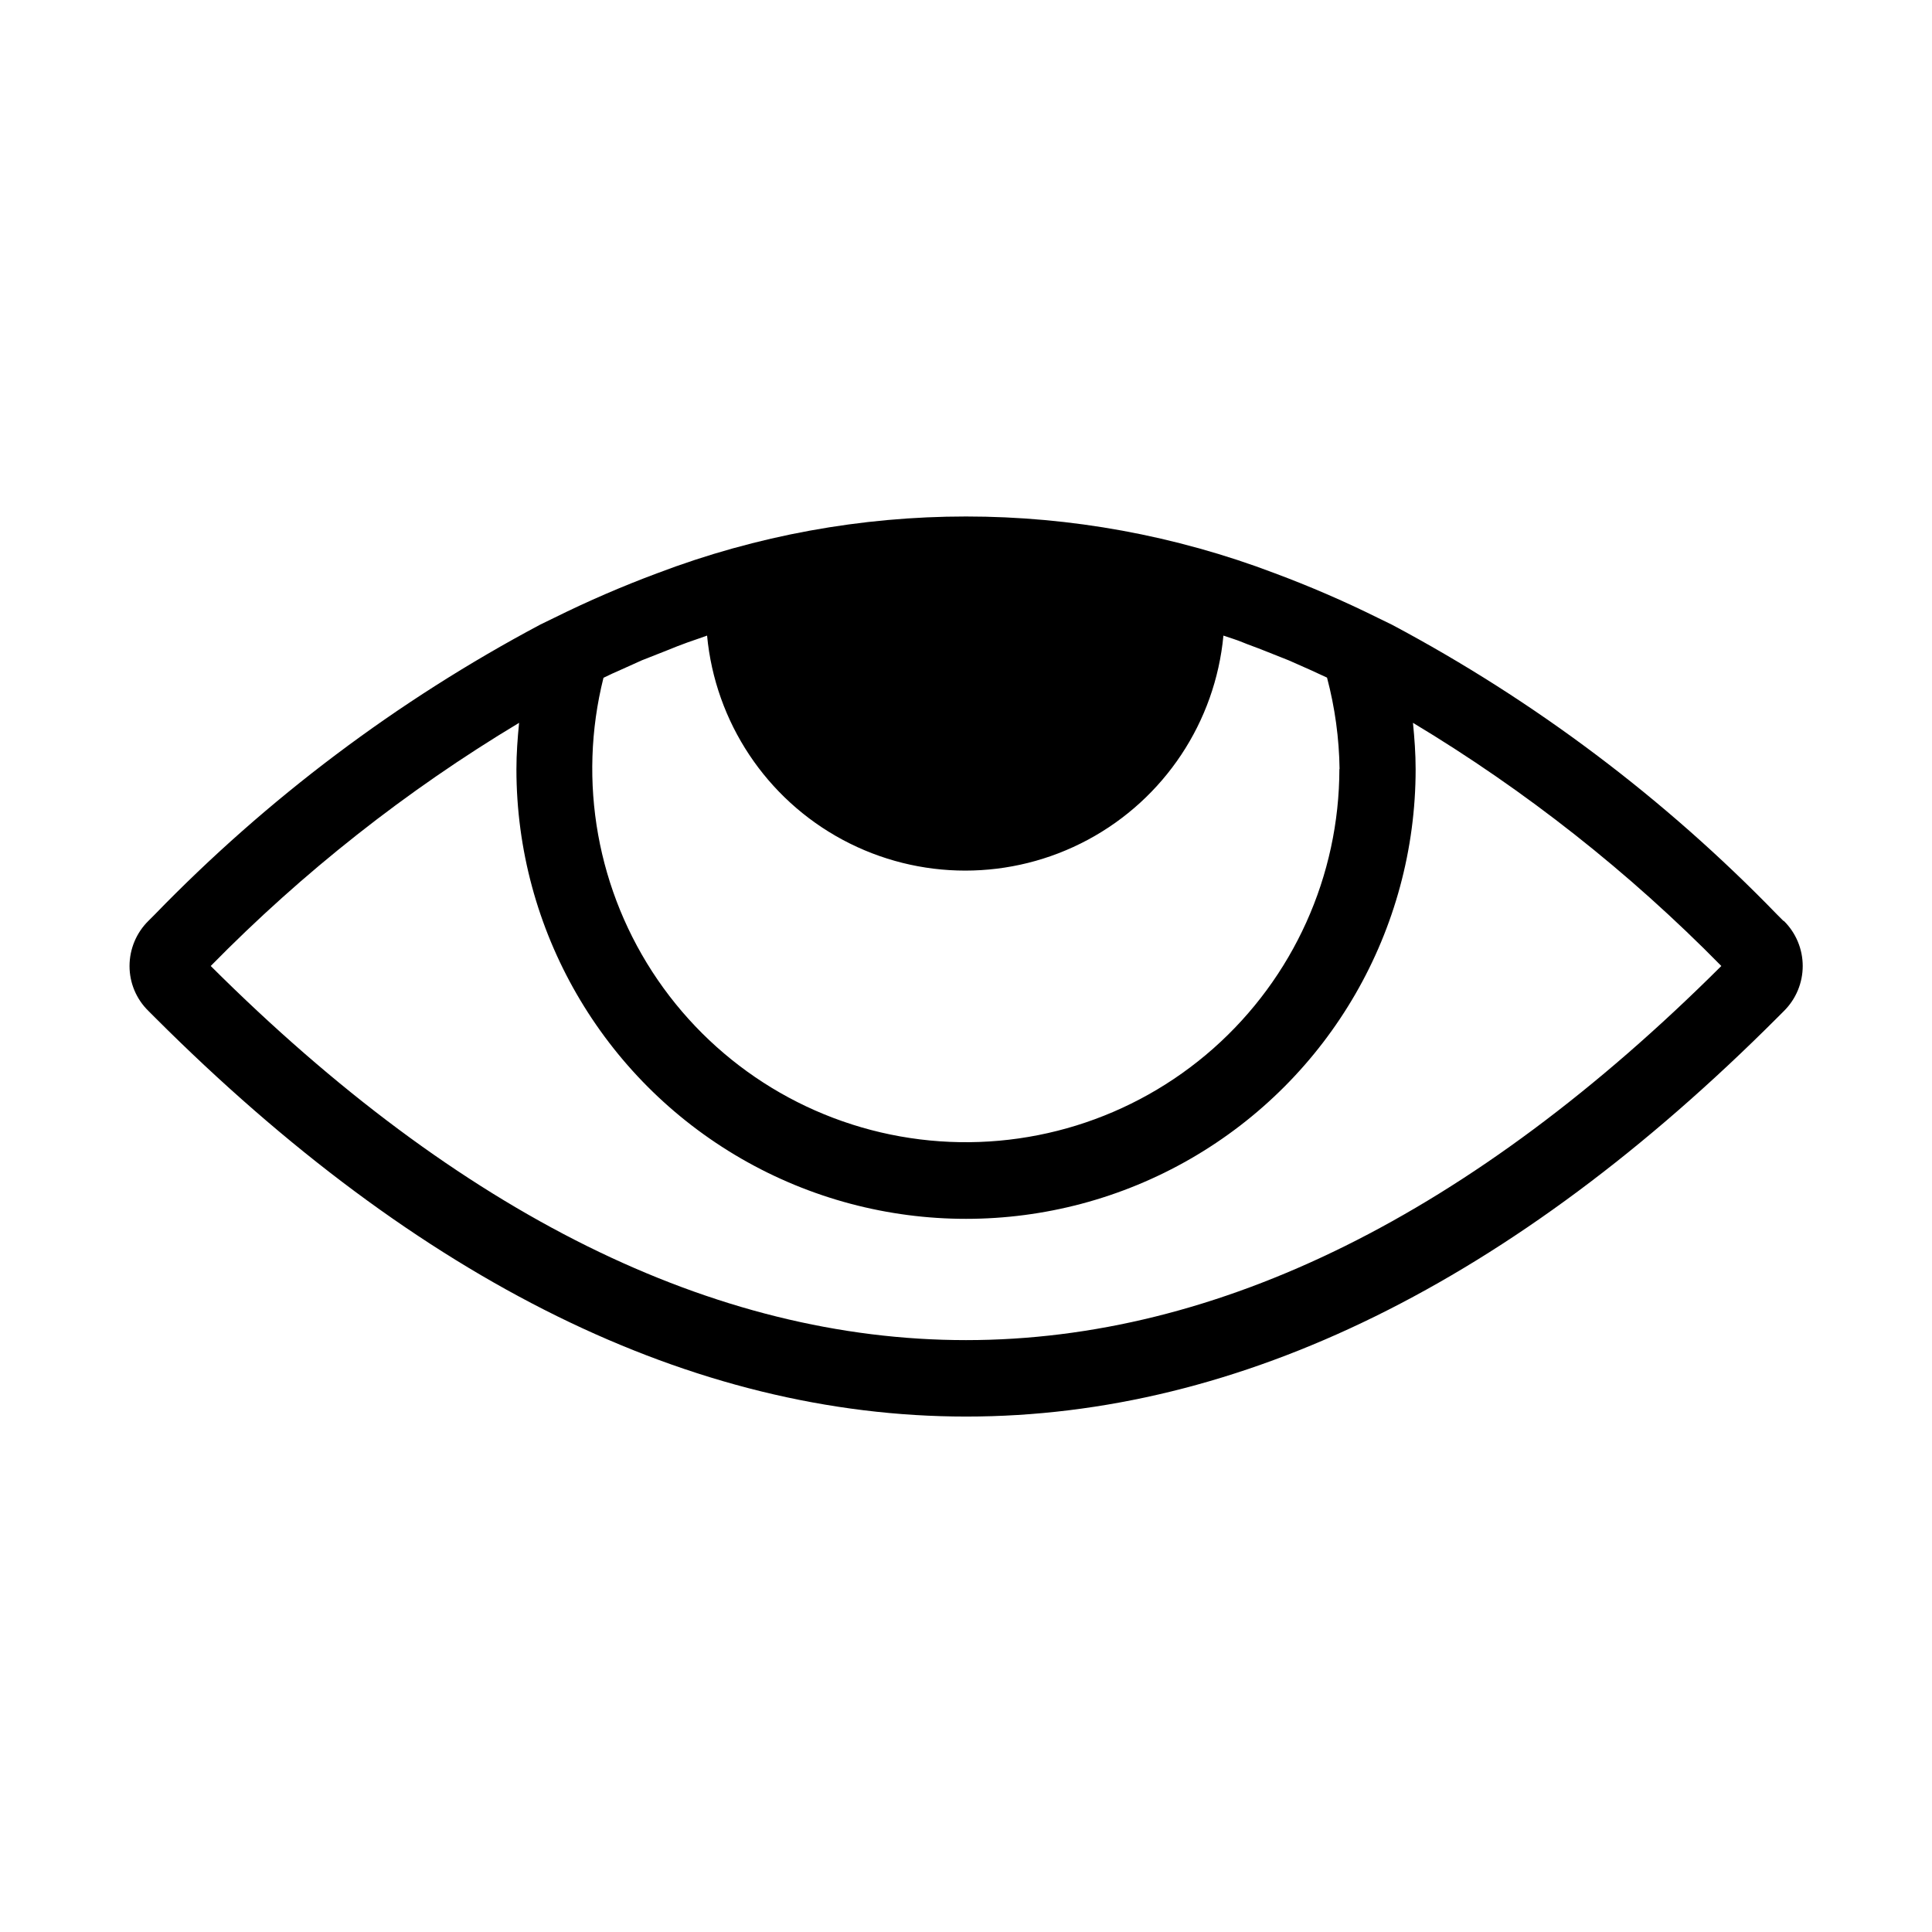
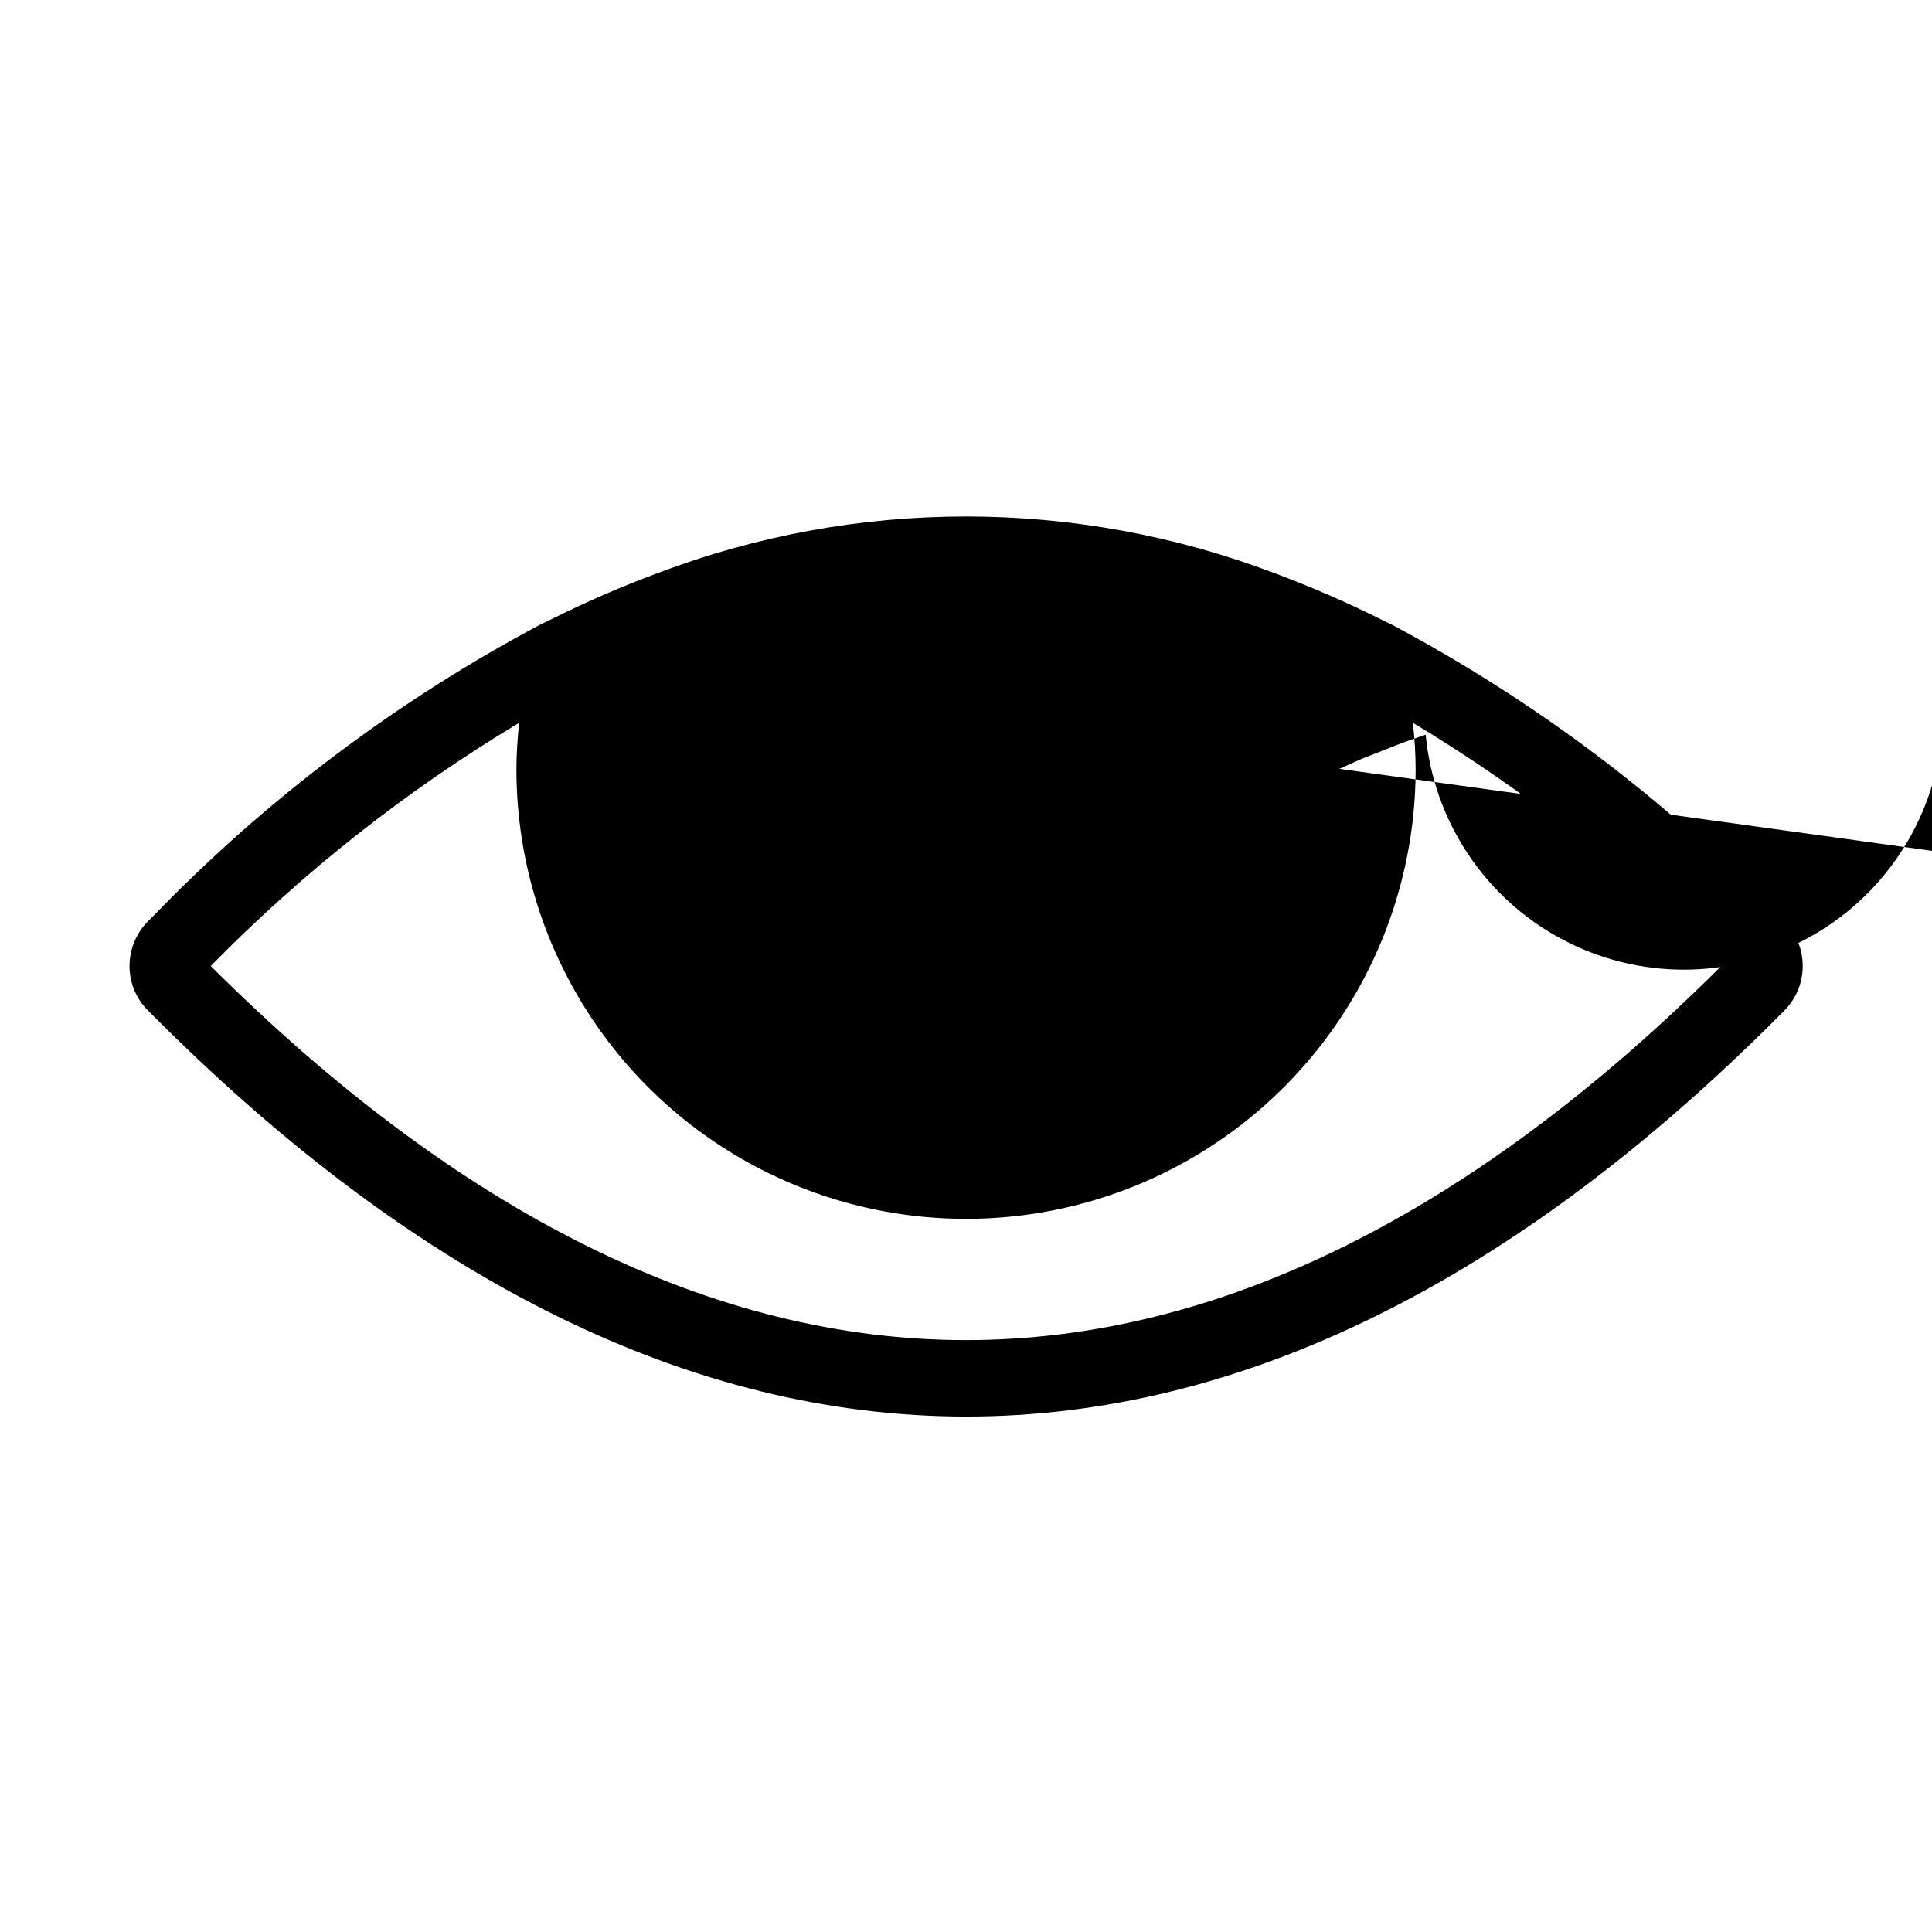
<svg xmlns="http://www.w3.org/2000/svg" fill="#000000" width="800px" height="800px" version="1.1" viewBox="144 144 512 512">
-   <path d="m616.64 388.06-1.664-1.664c-29.812-30.773-64.25-56.695-102.07-76.828l-3.93-1.914v-0.004c-8.844-4.375-17.906-8.293-27.156-11.738-52.703-20.051-110.93-20.051-163.64 0-9.246 3.445-18.312 7.363-27.156 11.738l-3.93 1.914v0.004c-37.836 20.129-72.293 46.051-102.12 76.828l-1.613 1.613c-3.219 3.16-5.031 7.481-5.035 11.992-0.008 4.496 1.812 8.805 5.035 11.938l1.664 1.664c70.129 70.129 142.48 105.8 215.03 105.8 72.547 0 144.89-35.57 215.03-105.8l1.664-1.664h-0.004c3.191-3.152 4.992-7.453 4.992-11.938 0-4.488-1.801-8.789-4.992-11.941zm-117.69-40.305c-0.016 28.363-12.195 55.359-33.453 74.141-21.258 18.777-49.551 27.535-77.703 24.051-28.148-3.481-53.453-18.871-69.492-42.266-16.039-23.395-21.273-52.547-14.375-80.059 1.512-0.754 3.074-1.461 4.586-2.117l5.594-2.519 6.648-2.621c1.863-0.754 3.727-1.512 5.594-2.168 1.863-0.656 3.426-1.16 5.039-1.762l-0.004 0.004c2.156 22.918 15.648 43.238 35.938 54.117 20.285 10.883 44.676 10.883 64.961 0 20.289-10.879 33.781-31.199 35.938-54.117 1.762 0.605 3.477 1.109 5.039 1.762 1.562 0.656 3.777 1.41 5.644 2.168l6.602 2.621 5.691 2.519 4.484 2.066-0.004-0.004c2.098 7.93 3.215 16.082 3.324 24.285zm-98.945 151.39c-66.805 0-134.16-33.352-200.16-99.148 24.398-24.855 51.859-46.508 81.719-64.438-0.402 4.082-0.707 8.16-0.707 12.293 0 42.566 22.711 81.902 59.574 103.19 36.867 21.285 82.285 21.285 119.15 0 36.863-21.285 59.574-60.621 59.574-103.19 0-4.133-0.301-8.211-0.707-12.293h0.004c29.848 17.945 57.305 39.594 81.715 64.438-65.996 65.797-133.36 99.148-200.16 99.148z" />
+   <path d="m616.64 388.06-1.664-1.664c-29.812-30.773-64.25-56.695-102.07-76.828l-3.93-1.914v-0.004c-8.844-4.375-17.906-8.293-27.156-11.738-52.703-20.051-110.93-20.051-163.64 0-9.246 3.445-18.312 7.363-27.156 11.738l-3.93 1.914v0.004c-37.836 20.129-72.293 46.051-102.12 76.828l-1.613 1.613c-3.219 3.16-5.031 7.481-5.035 11.992-0.008 4.496 1.812 8.805 5.035 11.938l1.664 1.664c70.129 70.129 142.48 105.8 215.03 105.8 72.547 0 144.89-35.57 215.03-105.8l1.664-1.664h-0.004c3.191-3.152 4.992-7.453 4.992-11.938 0-4.488-1.801-8.789-4.992-11.941zm-117.69-40.305l5.594-2.519 6.648-2.621c1.863-0.754 3.727-1.512 5.594-2.168 1.863-0.656 3.426-1.16 5.039-1.762l-0.004 0.004c2.156 22.918 15.648 43.238 35.938 54.117 20.285 10.883 44.676 10.883 64.961 0 20.289-10.879 33.781-31.199 35.938-54.117 1.762 0.605 3.477 1.109 5.039 1.762 1.562 0.656 3.777 1.41 5.644 2.168l6.602 2.621 5.691 2.519 4.484 2.066-0.004-0.004c2.098 7.93 3.215 16.082 3.324 24.285zm-98.945 151.39c-66.805 0-134.16-33.352-200.16-99.148 24.398-24.855 51.859-46.508 81.719-64.438-0.402 4.082-0.707 8.16-0.707 12.293 0 42.566 22.711 81.902 59.574 103.19 36.867 21.285 82.285 21.285 119.15 0 36.863-21.285 59.574-60.621 59.574-103.19 0-4.133-0.301-8.211-0.707-12.293h0.004c29.848 17.945 57.305 39.594 81.715 64.438-65.996 65.797-133.36 99.148-200.16 99.148z" />
</svg>